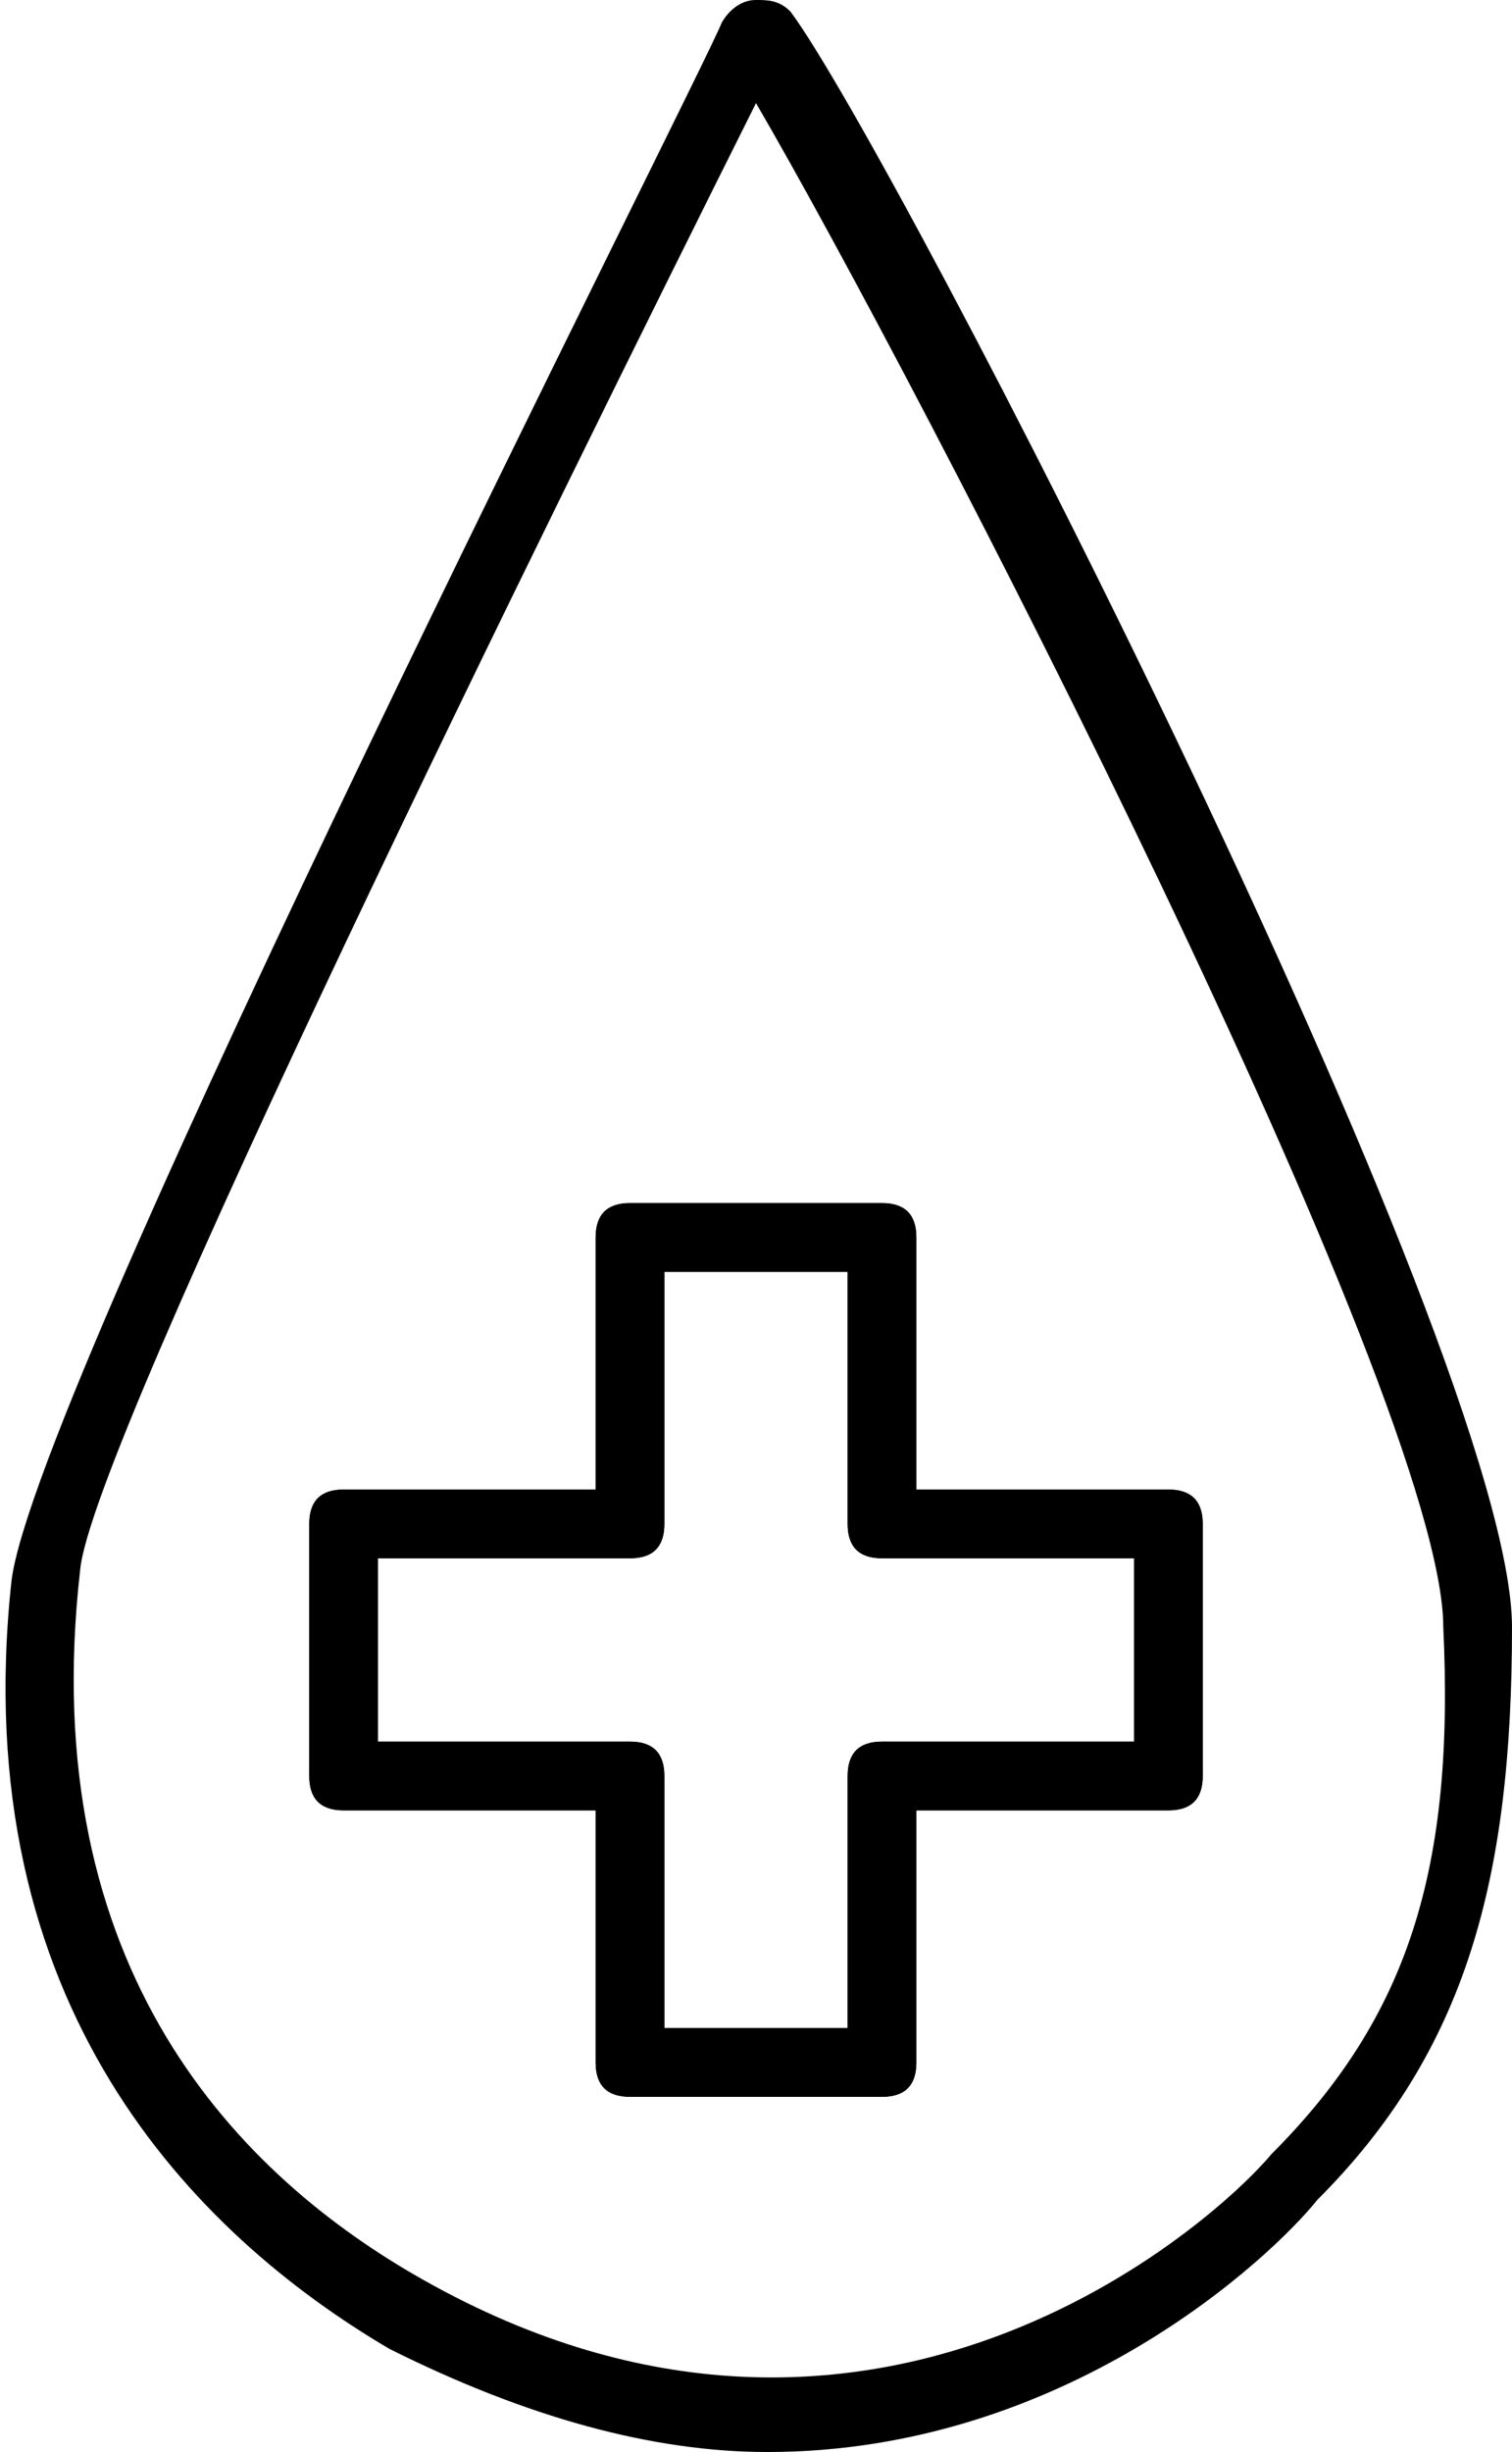
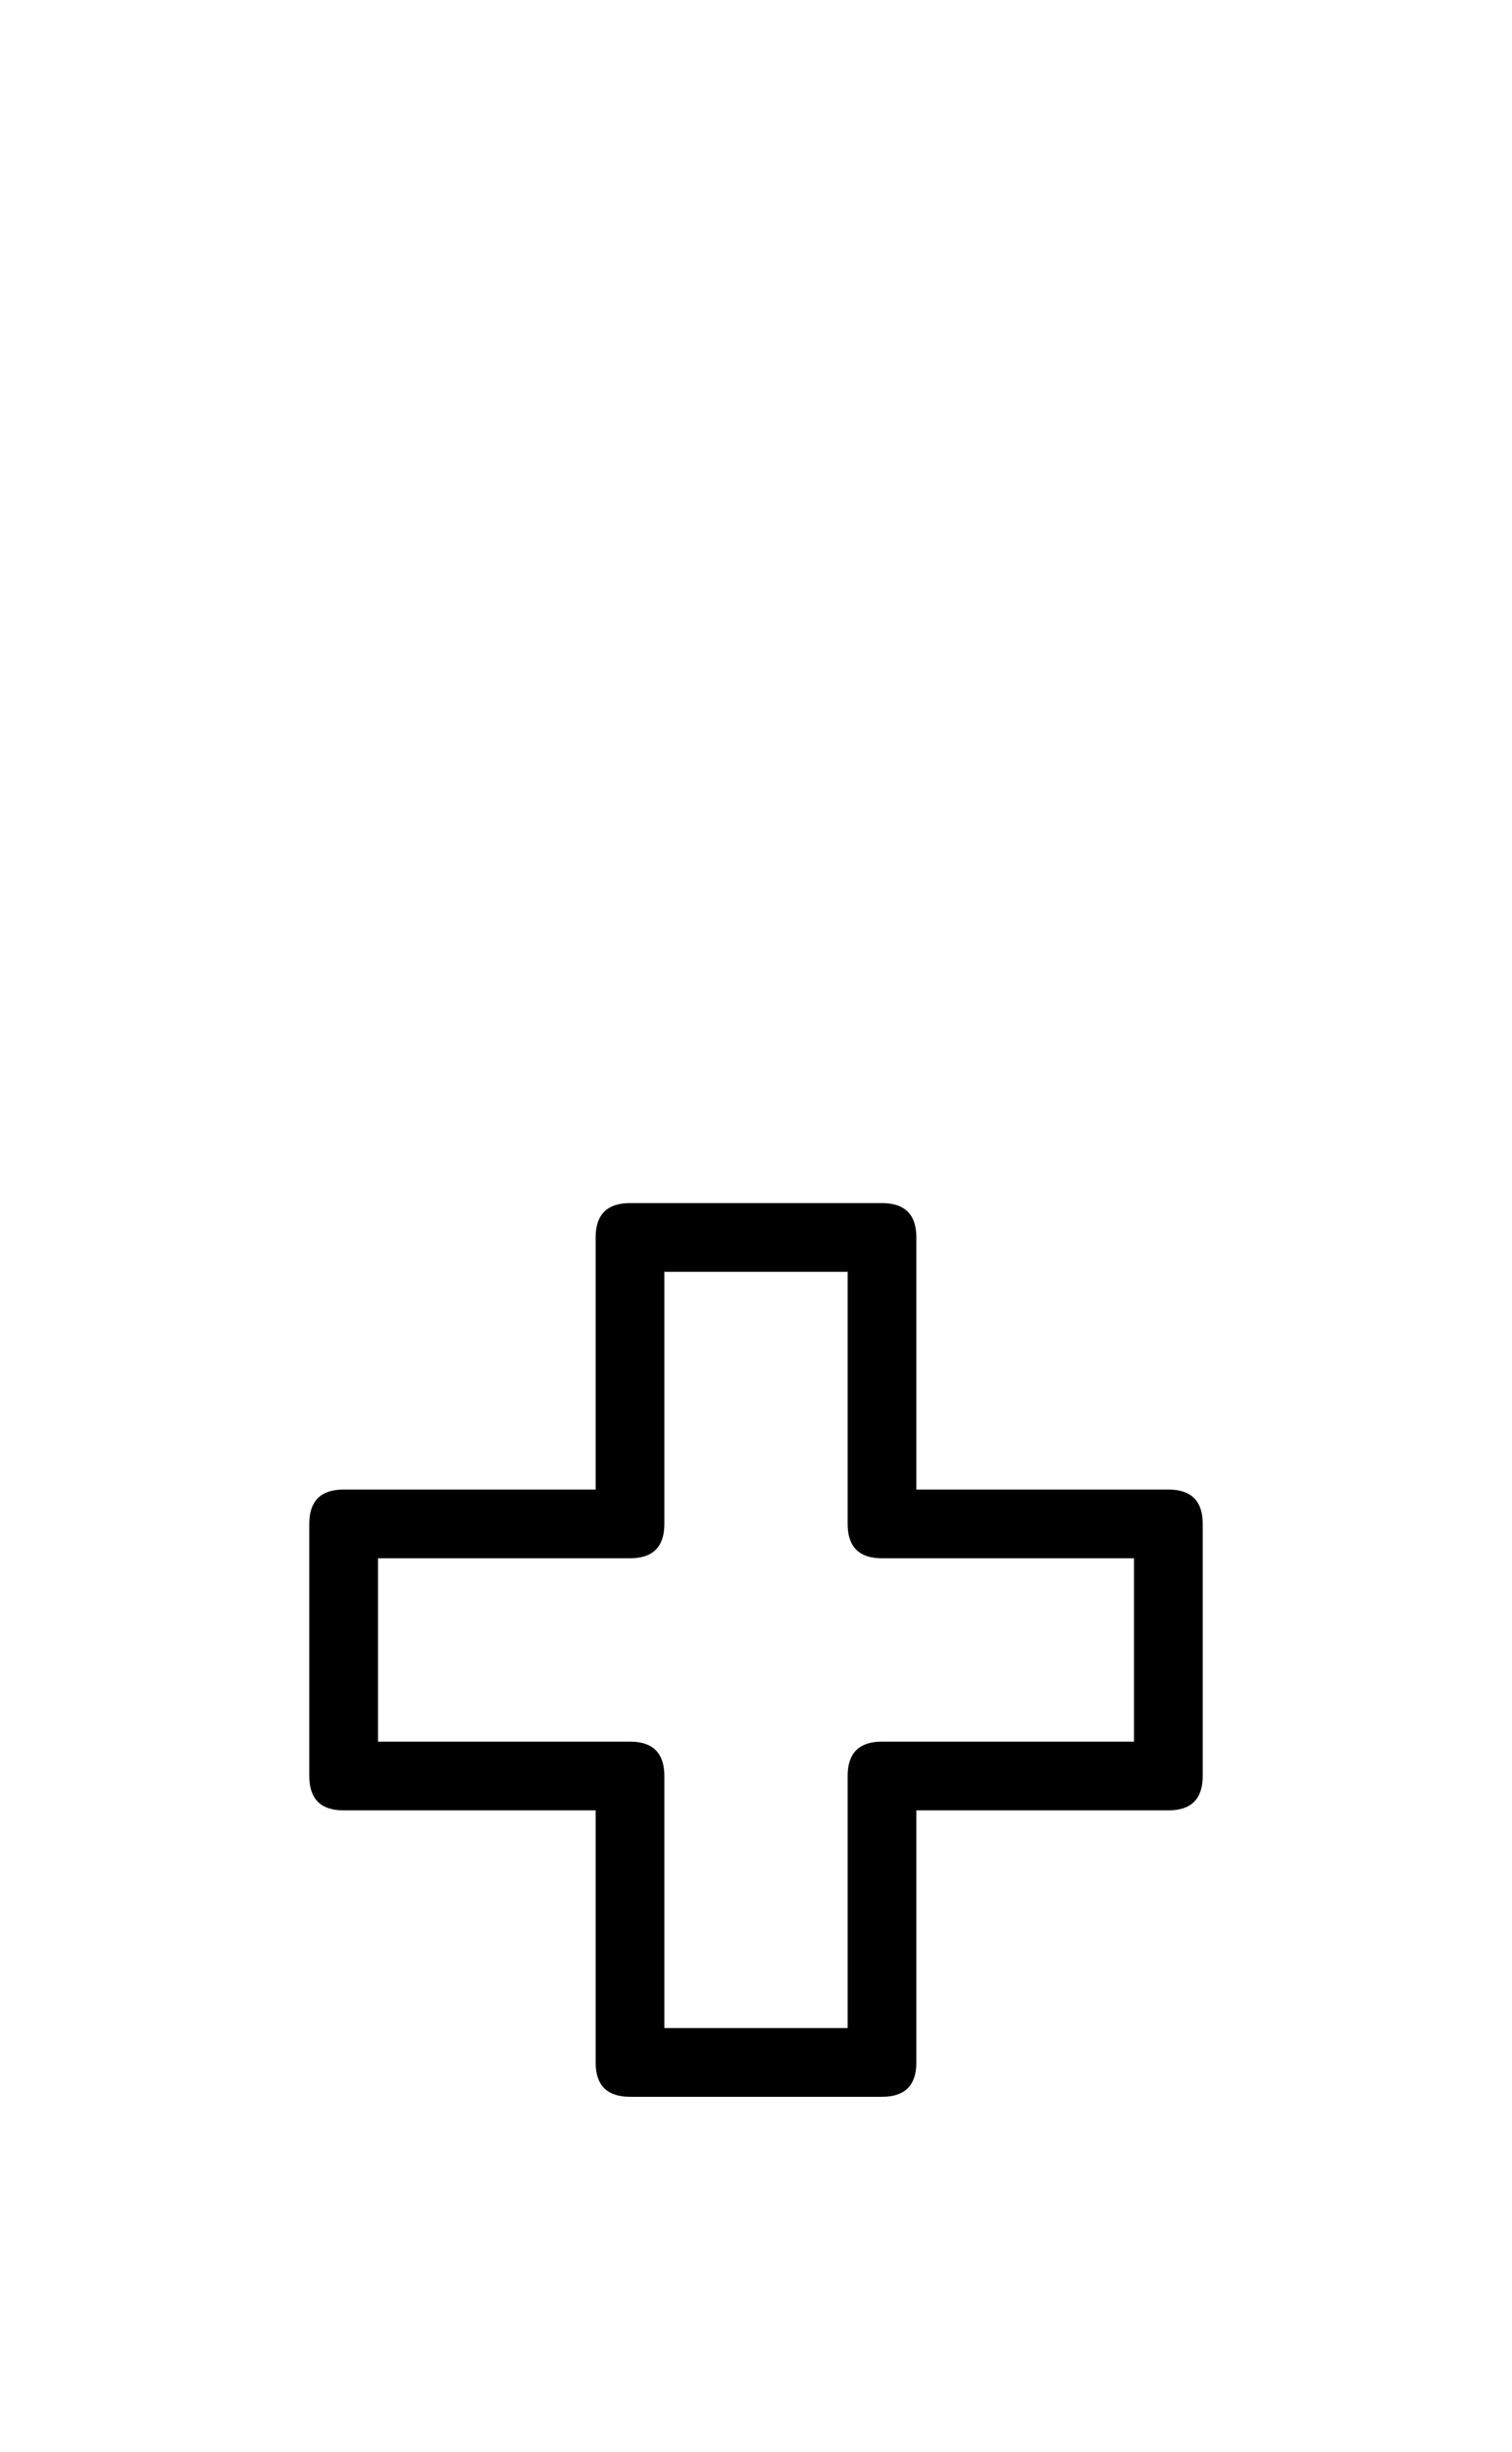
<svg xmlns="http://www.w3.org/2000/svg" id="b" viewBox="0 0 13.2 21.4">
  <g id="c">
-     <path d="M6.7,21.4c-1,0-2.1-.3-3.3-.9-1.7-1-3.7-3-3.3-6.7C.3,12.1,6.1.7,6.3.2c0,0,.1-.2.3-.2.1,0,.2,0,.3.1.9,1.2,6.3,11.7,6.3,14.1,0,2.2-.4,3.7-1.7,5-.4.5-2.2,2.2-4.8,2.2ZM6.6.9C4.8,4.5.8,12.6.7,13.7c-.4,3.5,1.4,5.3,3,6.2,3.9,2.2,6.9-.5,7.4-1.1,1.2-1.2,1.6-2.5,1.5-4.6,0-2-4.6-10.9-6-13.3Z" />
-     <path d="M7.7,18.3h-2.2c-.2,0-.3-.1-.3-.3v-2.2h-2.2c-.2,0-.3-.1-.3-.3v-2.2c0-.2.1-.3.3-.3h2.2v-2.2c0-.2.1-.3.3-.3h2.2c.2,0,.3.1.3.3v2.2h2.2c.2,0,.3.1.3.3v2.2c0,.2-.1.3-.3.3h-2.2v2.2c0,.2-.1.3-.3.3ZM5.8,17.7h1.6v-2.2c0-.2.1-.3.3-.3h2.2v-1.6h-2.2c-.2,0-.3-.1-.3-.3v-2.2h-1.6v2.2c0,.2-.1.3-.3.3h-2.2v1.6h2.2c.2,0,.3.1.3.3v2.2Z" />
    <path d="M7.7,18.3h-2.2c-.2,0-.3-.1-.3-.3v-2.2h-2.2c-.2,0-.3-.1-.3-.3v-2.2c0-.2.1-.3.3-.3h2.2v-2.2c0-.2.1-.3.3-.3h2.2c.2,0,.3.1.3.3v2.2h2.2c.2,0,.3.1.3.3v2.2c0,.2-.1.3-.3.3h-2.2v2.2c0,.2-.1.3-.3.3ZM5.8,17.7h1.6v-2.2c0-.2.1-.3.3-.3h2.2v-1.6h-2.2c-.2,0-.3-.1-.3-.3v-2.2h-1.6v2.2c0,.2-.1.3-.3.3h-2.2v1.6h2.2c.2,0,.3.1.3.3v2.2Z" />
  </g>
</svg>